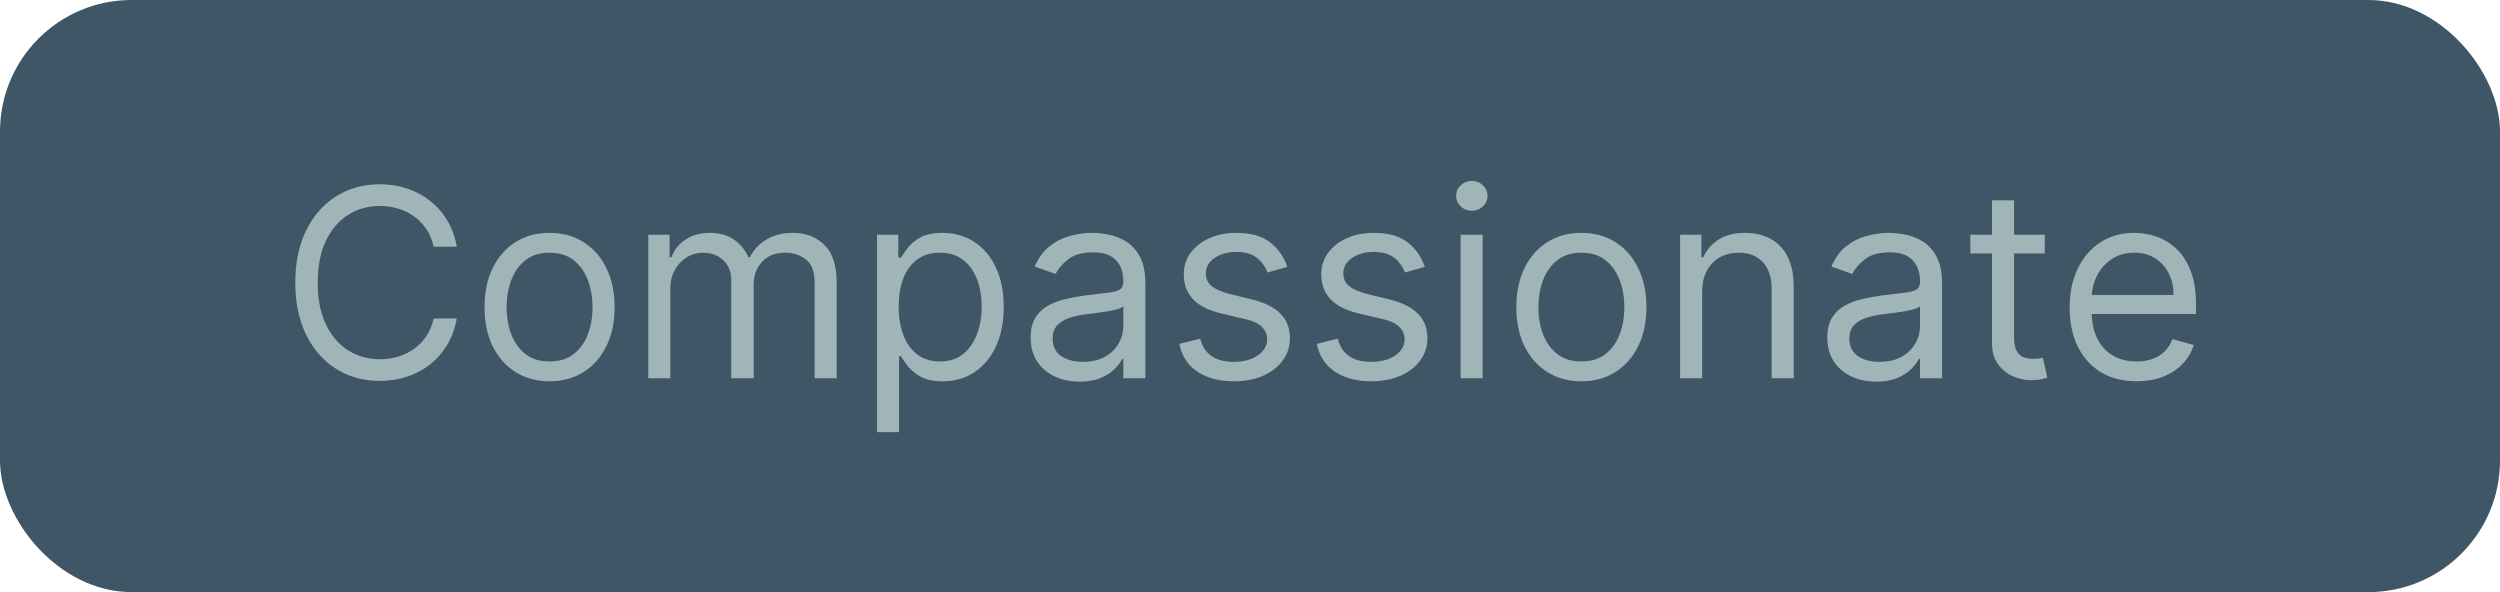
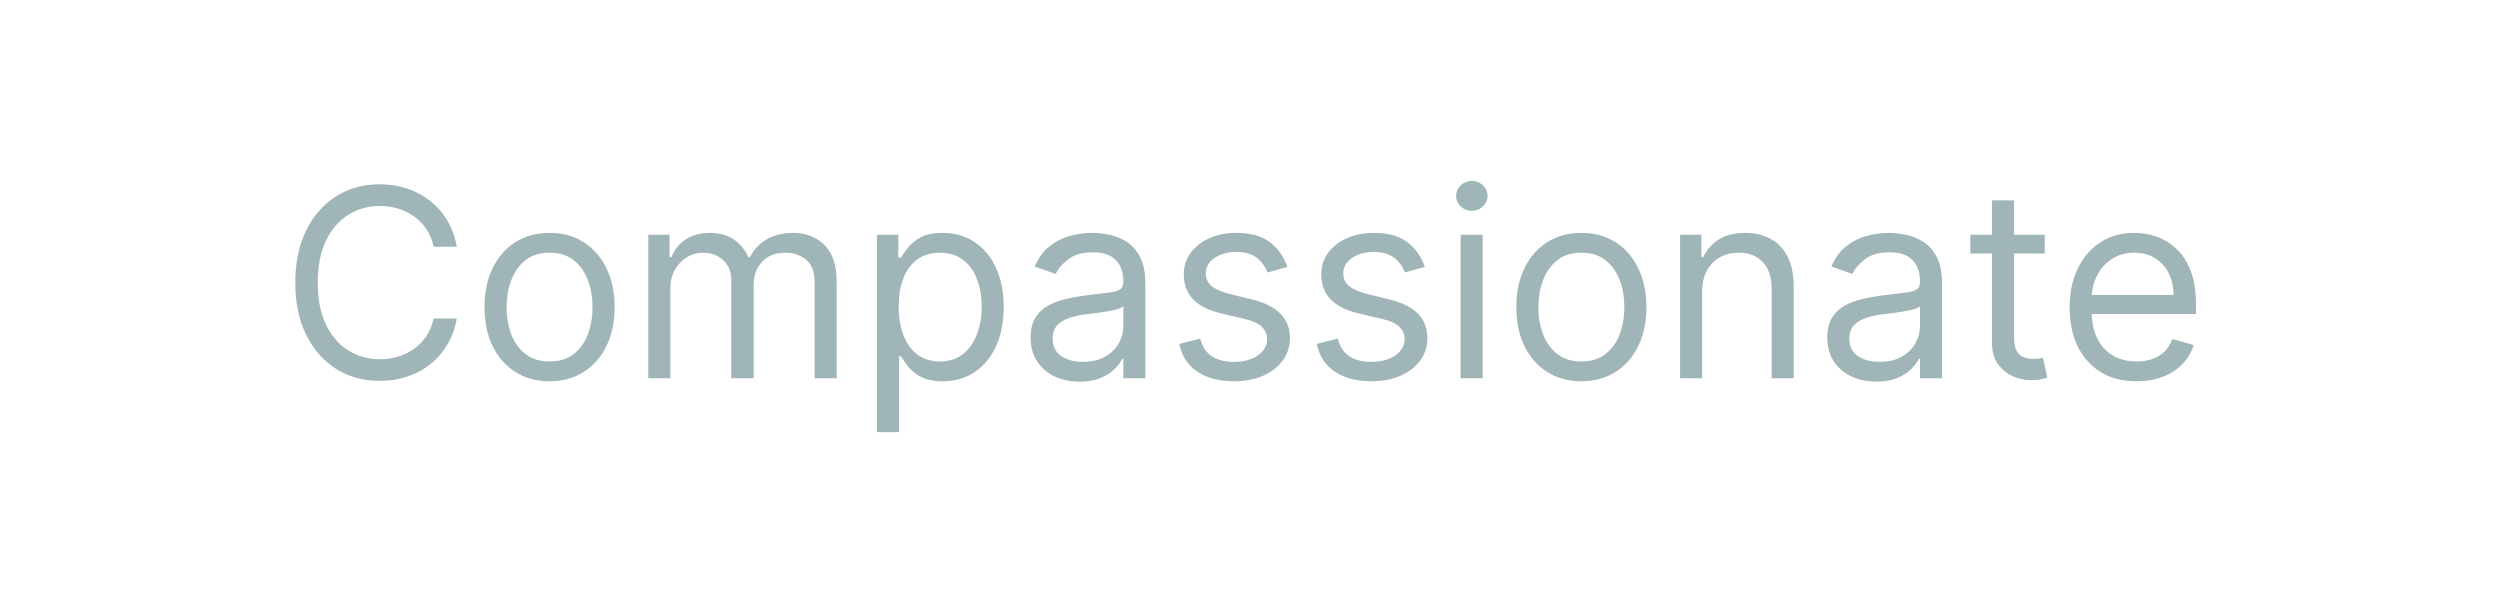
<svg xmlns="http://www.w3.org/2000/svg" width="152" height="36" viewBox="0 0 152 36" fill="none">
-   <rect width="152" height="36" rx="8" fill="#3F5666" />
  <path d="M27.773 15H26.364C26.28 14.595 26.134 14.239 25.926 13.932C25.722 13.625 25.472 13.367 25.176 13.159C24.884 12.947 24.561 12.788 24.204 12.682C23.849 12.576 23.477 12.523 23.091 12.523C22.386 12.523 21.748 12.701 21.176 13.057C20.608 13.413 20.155 13.938 19.818 14.631C19.485 15.324 19.318 16.174 19.318 17.182C19.318 18.189 19.485 19.04 19.818 19.733C20.155 20.426 20.608 20.951 21.176 21.307C21.748 21.663 22.386 21.841 23.091 21.841C23.477 21.841 23.849 21.788 24.204 21.682C24.561 21.576 24.884 21.419 25.176 21.21C25.472 20.998 25.722 20.739 25.926 20.432C26.134 20.121 26.28 19.765 26.364 19.364H27.773C27.667 19.958 27.474 20.491 27.193 20.96C26.913 21.43 26.564 21.829 26.148 22.159C25.731 22.485 25.263 22.733 24.744 22.903C24.229 23.074 23.678 23.159 23.091 23.159C22.099 23.159 21.216 22.917 20.443 22.432C19.671 21.947 19.062 21.258 18.619 20.364C18.176 19.47 17.954 18.409 17.954 17.182C17.954 15.954 18.176 14.894 18.619 14C19.062 13.106 19.671 12.417 20.443 11.932C21.216 11.447 22.099 11.204 23.091 11.204C23.678 11.204 24.229 11.29 24.744 11.46C25.263 11.631 25.731 11.881 26.148 12.21C26.564 12.536 26.913 12.934 27.193 13.403C27.474 13.869 27.667 14.402 27.773 15ZM33.413 23.182C32.626 23.182 31.934 22.994 31.34 22.619C30.749 22.244 30.287 21.72 29.953 21.046C29.624 20.371 29.459 19.583 29.459 18.682C29.459 17.773 29.624 16.979 29.953 16.301C30.287 15.623 30.749 15.097 31.34 14.722C31.934 14.347 32.626 14.159 33.413 14.159C34.201 14.159 34.891 14.347 35.481 14.722C36.076 15.097 36.538 15.623 36.868 16.301C37.201 16.979 37.368 17.773 37.368 18.682C37.368 19.583 37.201 20.371 36.868 21.046C36.538 21.72 36.076 22.244 35.481 22.619C34.891 22.994 34.201 23.182 33.413 23.182ZM33.413 21.977C34.012 21.977 34.504 21.824 34.891 21.517C35.277 21.21 35.563 20.807 35.749 20.307C35.934 19.807 36.027 19.265 36.027 18.682C36.027 18.099 35.934 17.555 35.749 17.051C35.563 16.547 35.277 16.14 34.891 15.829C34.504 15.519 34.012 15.364 33.413 15.364C32.815 15.364 32.322 15.519 31.936 15.829C31.55 16.14 31.264 16.547 31.078 17.051C30.892 17.555 30.8 18.099 30.8 18.682C30.8 19.265 30.892 19.807 31.078 20.307C31.264 20.807 31.55 21.21 31.936 21.517C32.322 21.824 32.815 21.977 33.413 21.977ZM39.415 23V14.273H40.71V15.636H40.824C41.006 15.171 41.299 14.809 41.705 14.551C42.11 14.29 42.597 14.159 43.165 14.159C43.74 14.159 44.22 14.29 44.602 14.551C44.989 14.809 45.29 15.171 45.506 15.636H45.597C45.82 15.186 46.155 14.828 46.602 14.562C47.049 14.294 47.585 14.159 48.21 14.159C48.99 14.159 49.629 14.403 50.125 14.892C50.621 15.377 50.869 16.133 50.869 17.159V23H49.528V17.159C49.528 16.515 49.352 16.055 49 15.778C48.648 15.502 48.233 15.364 47.756 15.364C47.142 15.364 46.667 15.549 46.33 15.921C45.992 16.288 45.824 16.754 45.824 17.318V23H44.46V17.023C44.46 16.526 44.299 16.127 43.977 15.824C43.655 15.517 43.24 15.364 42.733 15.364C42.385 15.364 42.059 15.456 41.756 15.642C41.456 15.828 41.214 16.085 41.028 16.415C40.847 16.741 40.756 17.117 40.756 17.546V23H39.415ZM53.321 26.273V14.273H54.617V15.659H54.776C54.874 15.508 55.01 15.314 55.185 15.079C55.363 14.841 55.617 14.629 55.946 14.443C56.279 14.254 56.73 14.159 57.298 14.159C58.033 14.159 58.681 14.343 59.242 14.71C59.802 15.078 60.24 15.598 60.554 16.273C60.868 16.947 61.026 17.742 61.026 18.659C61.026 19.583 60.868 20.384 60.554 21.062C60.24 21.737 59.804 22.259 59.247 22.631C58.69 22.998 58.048 23.182 57.321 23.182C56.76 23.182 56.312 23.089 55.974 22.903C55.637 22.714 55.378 22.5 55.196 22.261C55.014 22.019 54.874 21.818 54.776 21.659H54.662V26.273H53.321ZM54.639 18.636C54.639 19.296 54.736 19.877 54.929 20.381C55.122 20.881 55.404 21.273 55.776 21.557C56.147 21.837 56.601 21.977 57.139 21.977C57.7 21.977 58.168 21.829 58.543 21.534C58.921 21.235 59.206 20.833 59.395 20.329C59.588 19.822 59.685 19.258 59.685 18.636C59.685 18.023 59.59 17.47 59.401 16.977C59.215 16.481 58.933 16.089 58.554 15.801C58.179 15.509 57.707 15.364 57.139 15.364C56.594 15.364 56.135 15.502 55.764 15.778C55.393 16.051 55.113 16.434 54.923 16.926C54.734 17.415 54.639 17.985 54.639 18.636ZM65.639 23.204C65.086 23.204 64.584 23.1 64.133 22.892C63.683 22.68 63.325 22.375 63.06 21.977C62.794 21.576 62.662 21.091 62.662 20.523C62.662 20.023 62.76 19.617 62.957 19.307C63.154 18.992 63.418 18.746 63.747 18.568C64.077 18.39 64.44 18.258 64.838 18.171C65.24 18.079 65.643 18.008 66.048 17.954C66.579 17.886 67.008 17.835 67.338 17.801C67.671 17.763 67.914 17.701 68.065 17.614C68.221 17.526 68.298 17.375 68.298 17.159V17.114C68.298 16.553 68.145 16.117 67.838 15.807C67.535 15.496 67.075 15.341 66.457 15.341C65.817 15.341 65.315 15.481 64.952 15.761C64.588 16.042 64.332 16.341 64.185 16.659L62.912 16.204C63.139 15.674 63.442 15.261 63.821 14.966C64.204 14.667 64.62 14.458 65.071 14.341C65.526 14.22 65.972 14.159 66.412 14.159C66.692 14.159 67.014 14.193 67.378 14.261C67.745 14.326 68.099 14.46 68.44 14.665C68.785 14.869 69.071 15.178 69.298 15.591C69.526 16.004 69.639 16.557 69.639 17.25V23H68.298V21.818H68.23C68.139 22.008 67.988 22.21 67.776 22.426C67.563 22.642 67.281 22.826 66.929 22.977C66.577 23.129 66.147 23.204 65.639 23.204ZM65.844 22C66.374 22 66.821 21.896 67.185 21.688C67.552 21.479 67.829 21.21 68.014 20.881C68.204 20.551 68.298 20.204 68.298 19.841V18.614C68.242 18.682 68.117 18.744 67.923 18.801C67.734 18.854 67.514 18.901 67.264 18.943C67.018 18.981 66.778 19.015 66.543 19.046C66.312 19.072 66.124 19.095 65.98 19.114C65.632 19.159 65.306 19.233 65.003 19.335C64.704 19.434 64.461 19.583 64.276 19.784C64.094 19.981 64.003 20.25 64.003 20.591C64.003 21.057 64.175 21.409 64.52 21.648C64.868 21.883 65.31 22 65.844 22ZM78.269 16.227L77.064 16.568C76.988 16.367 76.876 16.172 76.729 15.983C76.585 15.79 76.388 15.631 76.138 15.506C75.888 15.381 75.568 15.318 75.178 15.318C74.644 15.318 74.198 15.441 73.842 15.688C73.49 15.93 73.314 16.239 73.314 16.614C73.314 16.947 73.435 17.21 73.678 17.403C73.92 17.597 74.299 17.758 74.814 17.886L76.109 18.204C76.89 18.394 77.471 18.684 77.854 19.074C78.236 19.46 78.428 19.958 78.428 20.568C78.428 21.068 78.284 21.515 77.996 21.909C77.712 22.303 77.314 22.614 76.803 22.841C76.291 23.068 75.697 23.182 75.019 23.182C74.128 23.182 73.392 22.989 72.808 22.602C72.225 22.216 71.856 21.651 71.7 20.909L72.973 20.591C73.094 21.061 73.323 21.413 73.66 21.648C74.001 21.883 74.447 22 74.996 22C75.621 22 76.117 21.867 76.484 21.602C76.856 21.333 77.041 21.011 77.041 20.636C77.041 20.333 76.935 20.079 76.723 19.875C76.511 19.667 76.185 19.511 75.746 19.409L74.291 19.068C73.492 18.879 72.905 18.585 72.53 18.188C72.159 17.786 71.973 17.284 71.973 16.682C71.973 16.189 72.111 15.754 72.388 15.375C72.668 14.996 73.049 14.699 73.53 14.483C74.015 14.267 74.564 14.159 75.178 14.159C76.041 14.159 76.719 14.348 77.212 14.727C77.708 15.106 78.06 15.606 78.269 16.227ZM86.628 16.227L85.423 16.568C85.347 16.367 85.236 16.172 85.088 15.983C84.944 15.79 84.747 15.631 84.497 15.506C84.247 15.381 83.927 15.318 83.537 15.318C83.003 15.318 82.558 15.441 82.202 15.688C81.849 15.93 81.673 16.239 81.673 16.614C81.673 16.947 81.794 17.21 82.037 17.403C82.279 17.597 82.658 17.758 83.173 17.886L84.469 18.204C85.249 18.394 85.831 18.684 86.213 19.074C86.596 19.46 86.787 19.958 86.787 20.568C86.787 21.068 86.643 21.515 86.355 21.909C86.071 22.303 85.673 22.614 85.162 22.841C84.651 23.068 84.056 23.182 83.378 23.182C82.488 23.182 81.751 22.989 81.168 22.602C80.584 22.216 80.215 21.651 80.06 20.909L81.332 20.591C81.454 21.061 81.683 21.413 82.02 21.648C82.361 21.883 82.806 22 83.355 22C83.98 22 84.476 21.867 84.844 21.602C85.215 21.333 85.401 21.011 85.401 20.636C85.401 20.333 85.294 20.079 85.082 19.875C84.87 19.667 84.544 19.511 84.105 19.409L82.651 19.068C81.851 18.879 81.264 18.585 80.889 18.188C80.518 17.786 80.332 17.284 80.332 16.682C80.332 16.189 80.471 15.754 80.747 15.375C81.028 14.996 81.408 14.699 81.889 14.483C82.374 14.267 82.923 14.159 83.537 14.159C84.401 14.159 85.079 14.348 85.571 14.727C86.067 15.106 86.419 15.606 86.628 16.227ZM88.805 23V14.273H90.146V23H88.805ZM89.487 12.818C89.226 12.818 89.001 12.729 88.811 12.551C88.626 12.373 88.533 12.159 88.533 11.909C88.533 11.659 88.626 11.445 88.811 11.267C89.001 11.089 89.226 11 89.487 11C89.749 11 89.972 11.089 90.158 11.267C90.347 11.445 90.442 11.659 90.442 11.909C90.442 12.159 90.347 12.373 90.158 12.551C89.972 12.729 89.749 12.818 89.487 12.818ZM96.148 23.182C95.36 23.182 94.669 22.994 94.074 22.619C93.483 22.244 93.021 21.72 92.688 21.046C92.358 20.371 92.193 19.583 92.193 18.682C92.193 17.773 92.358 16.979 92.688 16.301C93.021 15.623 93.483 15.097 94.074 14.722C94.669 14.347 95.36 14.159 96.148 14.159C96.936 14.159 97.625 14.347 98.216 14.722C98.811 15.097 99.273 15.623 99.602 16.301C99.936 16.979 100.102 17.773 100.102 18.682C100.102 19.583 99.936 20.371 99.602 21.046C99.273 21.72 98.811 22.244 98.216 22.619C97.625 22.994 96.936 23.182 96.148 23.182ZM96.148 21.977C96.746 21.977 97.239 21.824 97.625 21.517C98.011 21.21 98.297 20.807 98.483 20.307C98.669 19.807 98.761 19.265 98.761 18.682C98.761 18.099 98.669 17.555 98.483 17.051C98.297 16.547 98.011 16.14 97.625 15.829C97.239 15.519 96.746 15.364 96.148 15.364C95.549 15.364 95.057 15.519 94.671 15.829C94.284 16.14 93.998 16.547 93.812 17.051C93.627 17.555 93.534 18.099 93.534 18.682C93.534 19.265 93.627 19.807 93.812 20.307C93.998 20.807 94.284 21.21 94.671 21.517C95.057 21.824 95.549 21.977 96.148 21.977ZM103.49 17.75V23H102.149V14.273H103.445V15.636H103.558C103.763 15.193 104.073 14.837 104.49 14.568C104.907 14.296 105.445 14.159 106.104 14.159C106.695 14.159 107.212 14.28 107.655 14.523C108.098 14.761 108.443 15.125 108.689 15.614C108.935 16.099 109.058 16.712 109.058 17.454V23H107.717V17.546C107.717 16.86 107.539 16.326 107.183 15.943C106.827 15.557 106.339 15.364 105.717 15.364C105.289 15.364 104.907 15.456 104.57 15.642C104.236 15.828 103.973 16.099 103.78 16.454C103.587 16.811 103.49 17.242 103.49 17.75ZM114.077 23.204C113.524 23.204 113.022 23.1 112.571 22.892C112.12 22.68 111.762 22.375 111.497 21.977C111.232 21.576 111.099 21.091 111.099 20.523C111.099 20.023 111.198 19.617 111.395 19.307C111.592 18.992 111.855 18.746 112.185 18.568C112.514 18.39 112.878 18.258 113.276 18.171C113.677 18.079 114.08 18.008 114.486 17.954C115.016 17.886 115.446 17.835 115.776 17.801C116.109 17.763 116.351 17.701 116.503 17.614C116.658 17.526 116.736 17.375 116.736 17.159V17.114C116.736 16.553 116.582 16.117 116.276 15.807C115.973 15.496 115.512 15.341 114.895 15.341C114.255 15.341 113.753 15.481 113.389 15.761C113.026 16.042 112.77 16.341 112.622 16.659L111.349 16.204C111.577 15.674 111.88 15.261 112.259 14.966C112.641 14.667 113.058 14.458 113.509 14.341C113.963 14.22 114.41 14.159 114.849 14.159C115.13 14.159 115.452 14.193 115.815 14.261C116.183 14.326 116.537 14.46 116.878 14.665C117.223 14.869 117.509 15.178 117.736 15.591C117.963 16.004 118.077 16.557 118.077 17.25V23H116.736V21.818H116.668C116.577 22.008 116.425 22.21 116.213 22.426C116.001 22.642 115.719 22.826 115.366 22.977C115.014 23.129 114.584 23.204 114.077 23.204ZM114.281 22C114.812 22 115.259 21.896 115.622 21.688C115.99 21.479 116.266 21.21 116.452 20.881C116.641 20.551 116.736 20.204 116.736 19.841V18.614C116.679 18.682 116.554 18.744 116.361 18.801C116.171 18.854 115.952 18.901 115.702 18.943C115.455 18.981 115.215 19.015 114.98 19.046C114.749 19.072 114.562 19.095 114.418 19.114C114.069 19.159 113.743 19.233 113.44 19.335C113.141 19.434 112.899 19.583 112.713 19.784C112.531 19.981 112.44 20.25 112.44 20.591C112.44 21.057 112.613 21.409 112.957 21.648C113.306 21.883 113.747 22 114.281 22ZM124.32 14.273V15.409H119.797V14.273H124.32ZM121.115 12.182H122.456V20.5C122.456 20.879 122.511 21.163 122.621 21.352C122.734 21.538 122.878 21.663 123.053 21.727C123.231 21.788 123.418 21.818 123.615 21.818C123.763 21.818 123.884 21.811 123.979 21.796C124.073 21.776 124.149 21.761 124.206 21.75L124.479 22.954C124.388 22.989 124.261 23.023 124.098 23.057C123.935 23.095 123.729 23.114 123.479 23.114C123.1 23.114 122.729 23.032 122.365 22.869C122.005 22.706 121.706 22.458 121.467 22.125C121.232 21.792 121.115 21.371 121.115 20.864V12.182ZM129.902 23.182C129.061 23.182 128.336 22.996 127.726 22.625C127.12 22.25 126.652 21.727 126.322 21.057C125.997 20.383 125.834 19.599 125.834 18.704C125.834 17.811 125.997 17.023 126.322 16.341C126.652 15.655 127.11 15.121 127.697 14.739C128.288 14.352 128.978 14.159 129.766 14.159C130.22 14.159 130.669 14.235 131.112 14.386C131.555 14.538 131.959 14.784 132.322 15.125C132.686 15.462 132.976 15.909 133.192 16.466C133.408 17.023 133.516 17.708 133.516 18.523V19.091H126.788V17.932H132.152C132.152 17.439 132.054 17 131.857 16.614C131.663 16.227 131.387 15.922 131.027 15.699C130.671 15.475 130.25 15.364 129.766 15.364C129.232 15.364 128.769 15.496 128.379 15.761C127.993 16.023 127.696 16.364 127.487 16.784C127.279 17.204 127.175 17.655 127.175 18.136V18.909C127.175 19.568 127.288 20.127 127.516 20.585C127.747 21.04 128.067 21.386 128.476 21.625C128.885 21.86 129.36 21.977 129.902 21.977C130.254 21.977 130.572 21.928 130.857 21.829C131.144 21.727 131.393 21.576 131.601 21.375C131.809 21.171 131.97 20.917 132.084 20.614L133.379 20.977C133.243 21.417 133.014 21.803 132.692 22.136C132.37 22.466 131.972 22.724 131.499 22.909C131.025 23.091 130.493 23.182 129.902 23.182Z" fill="#A0B5B7" />
</svg>